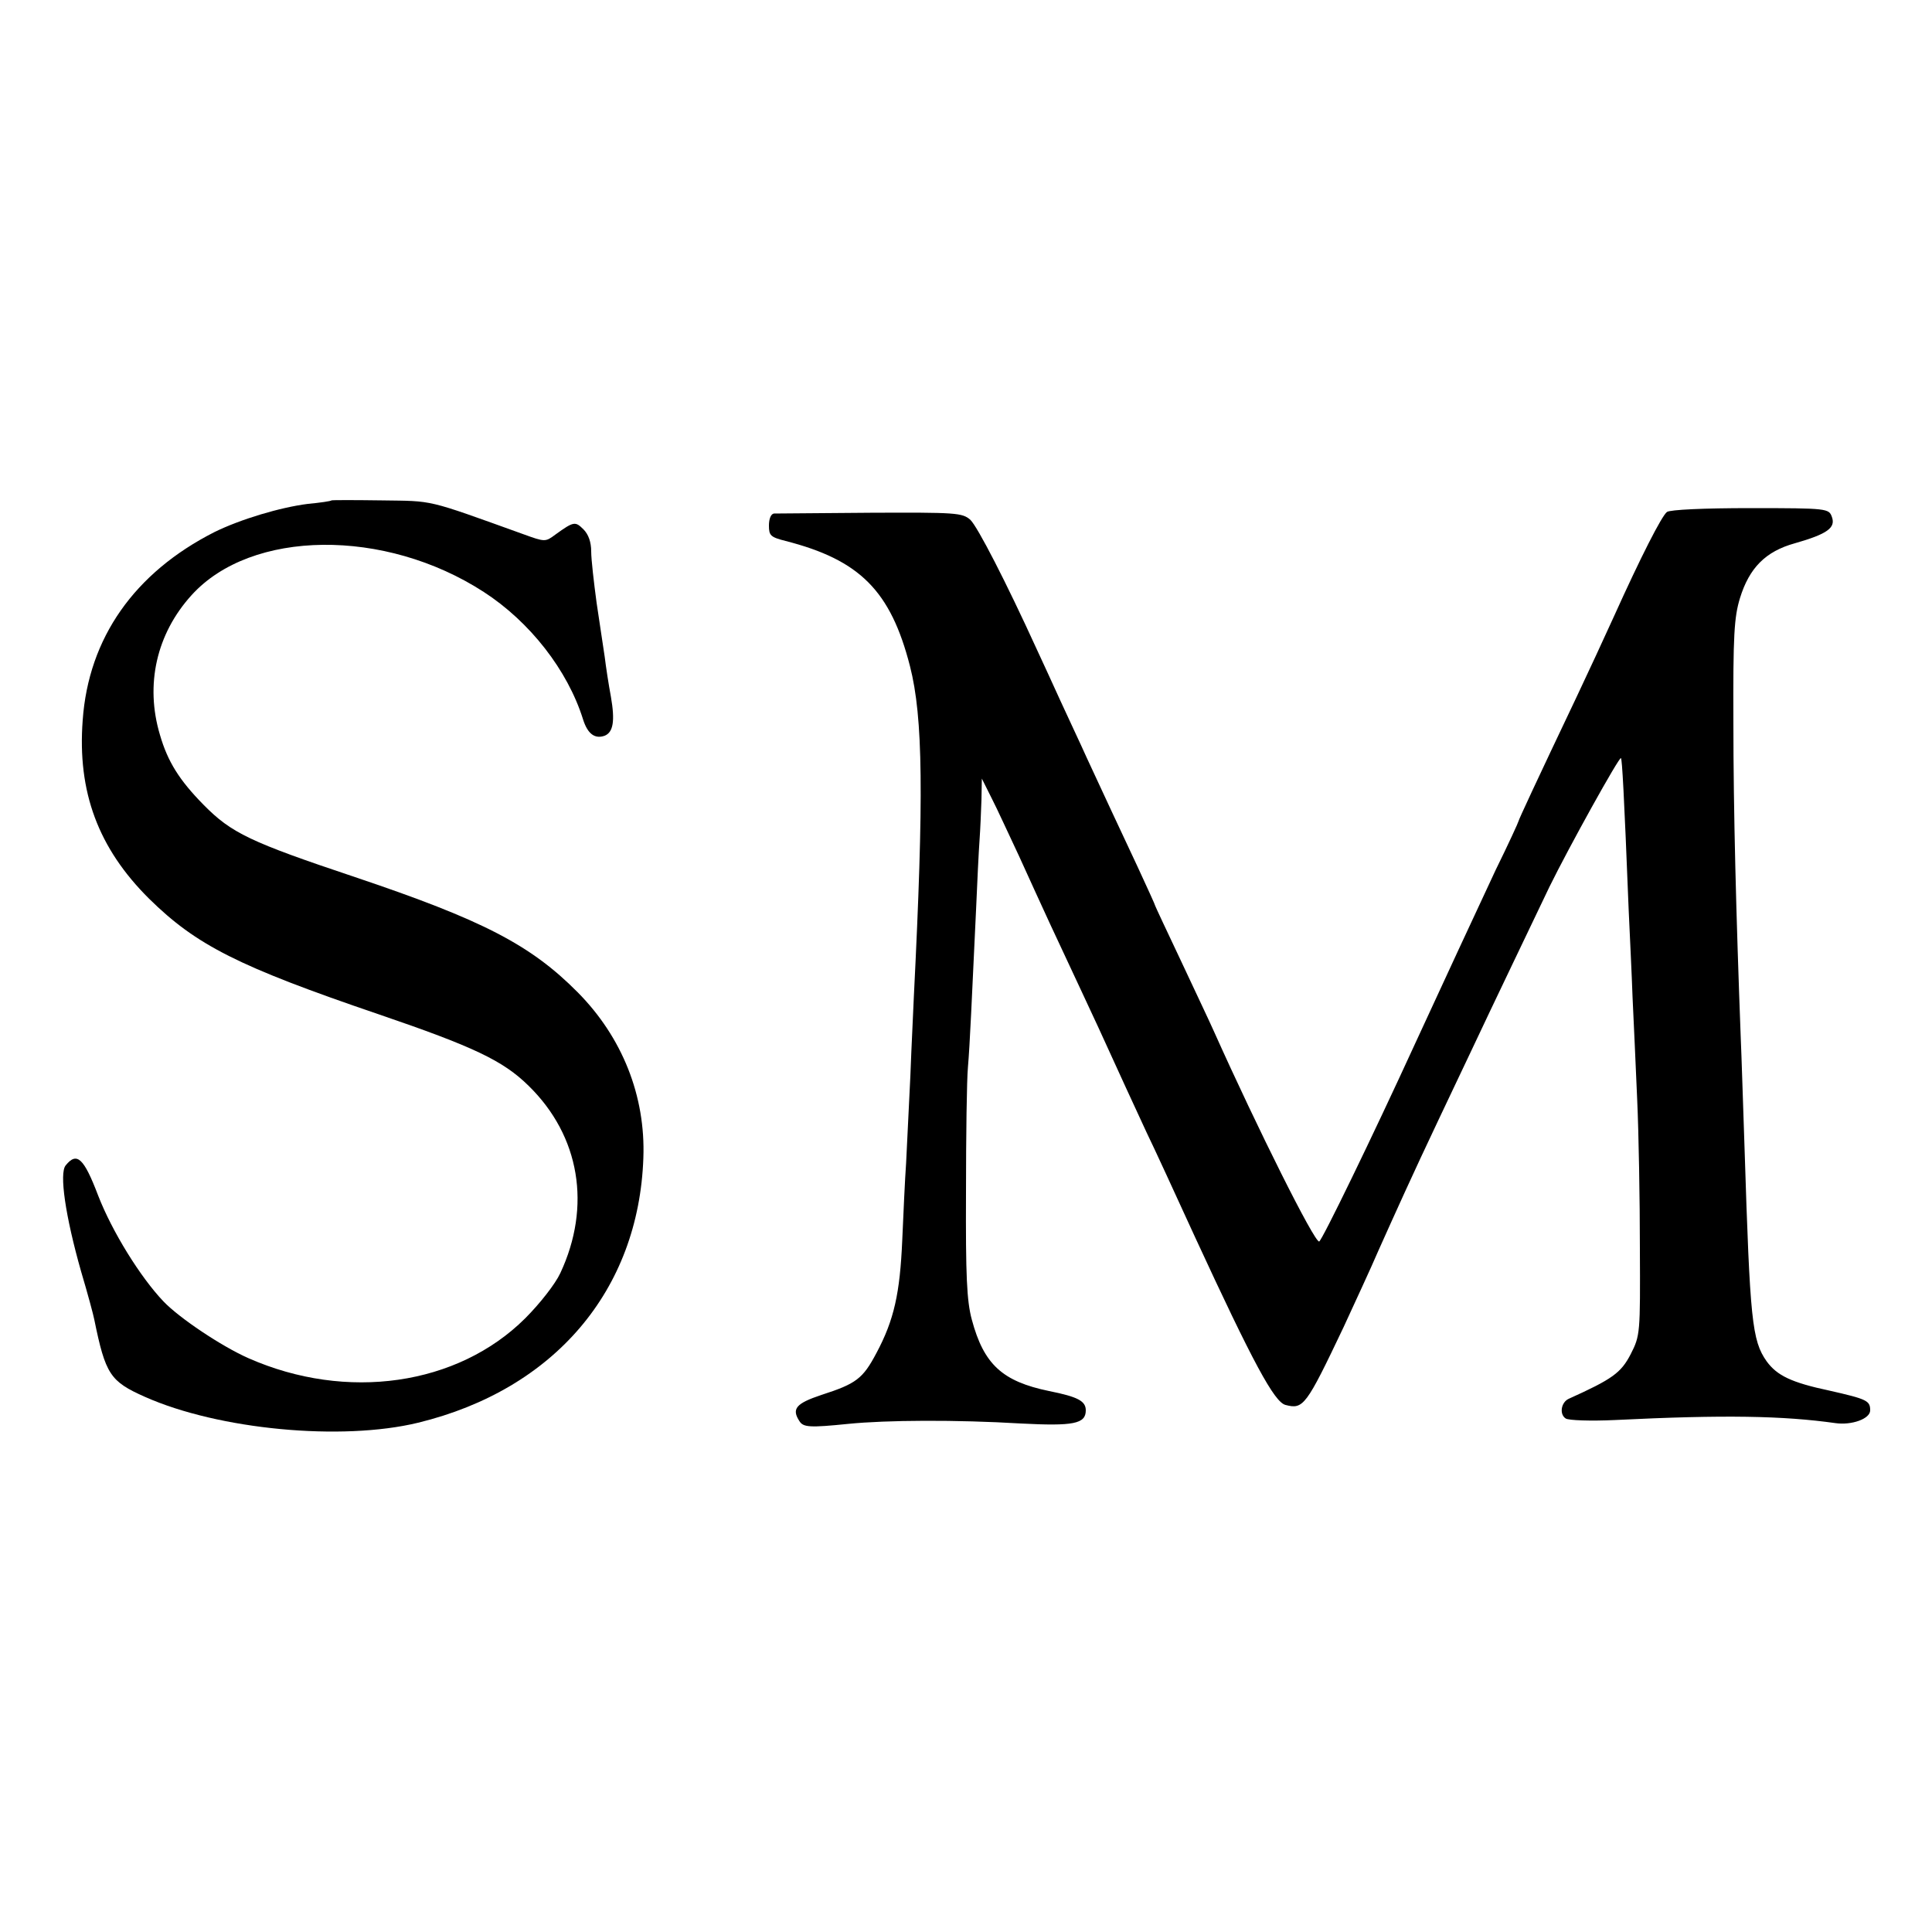
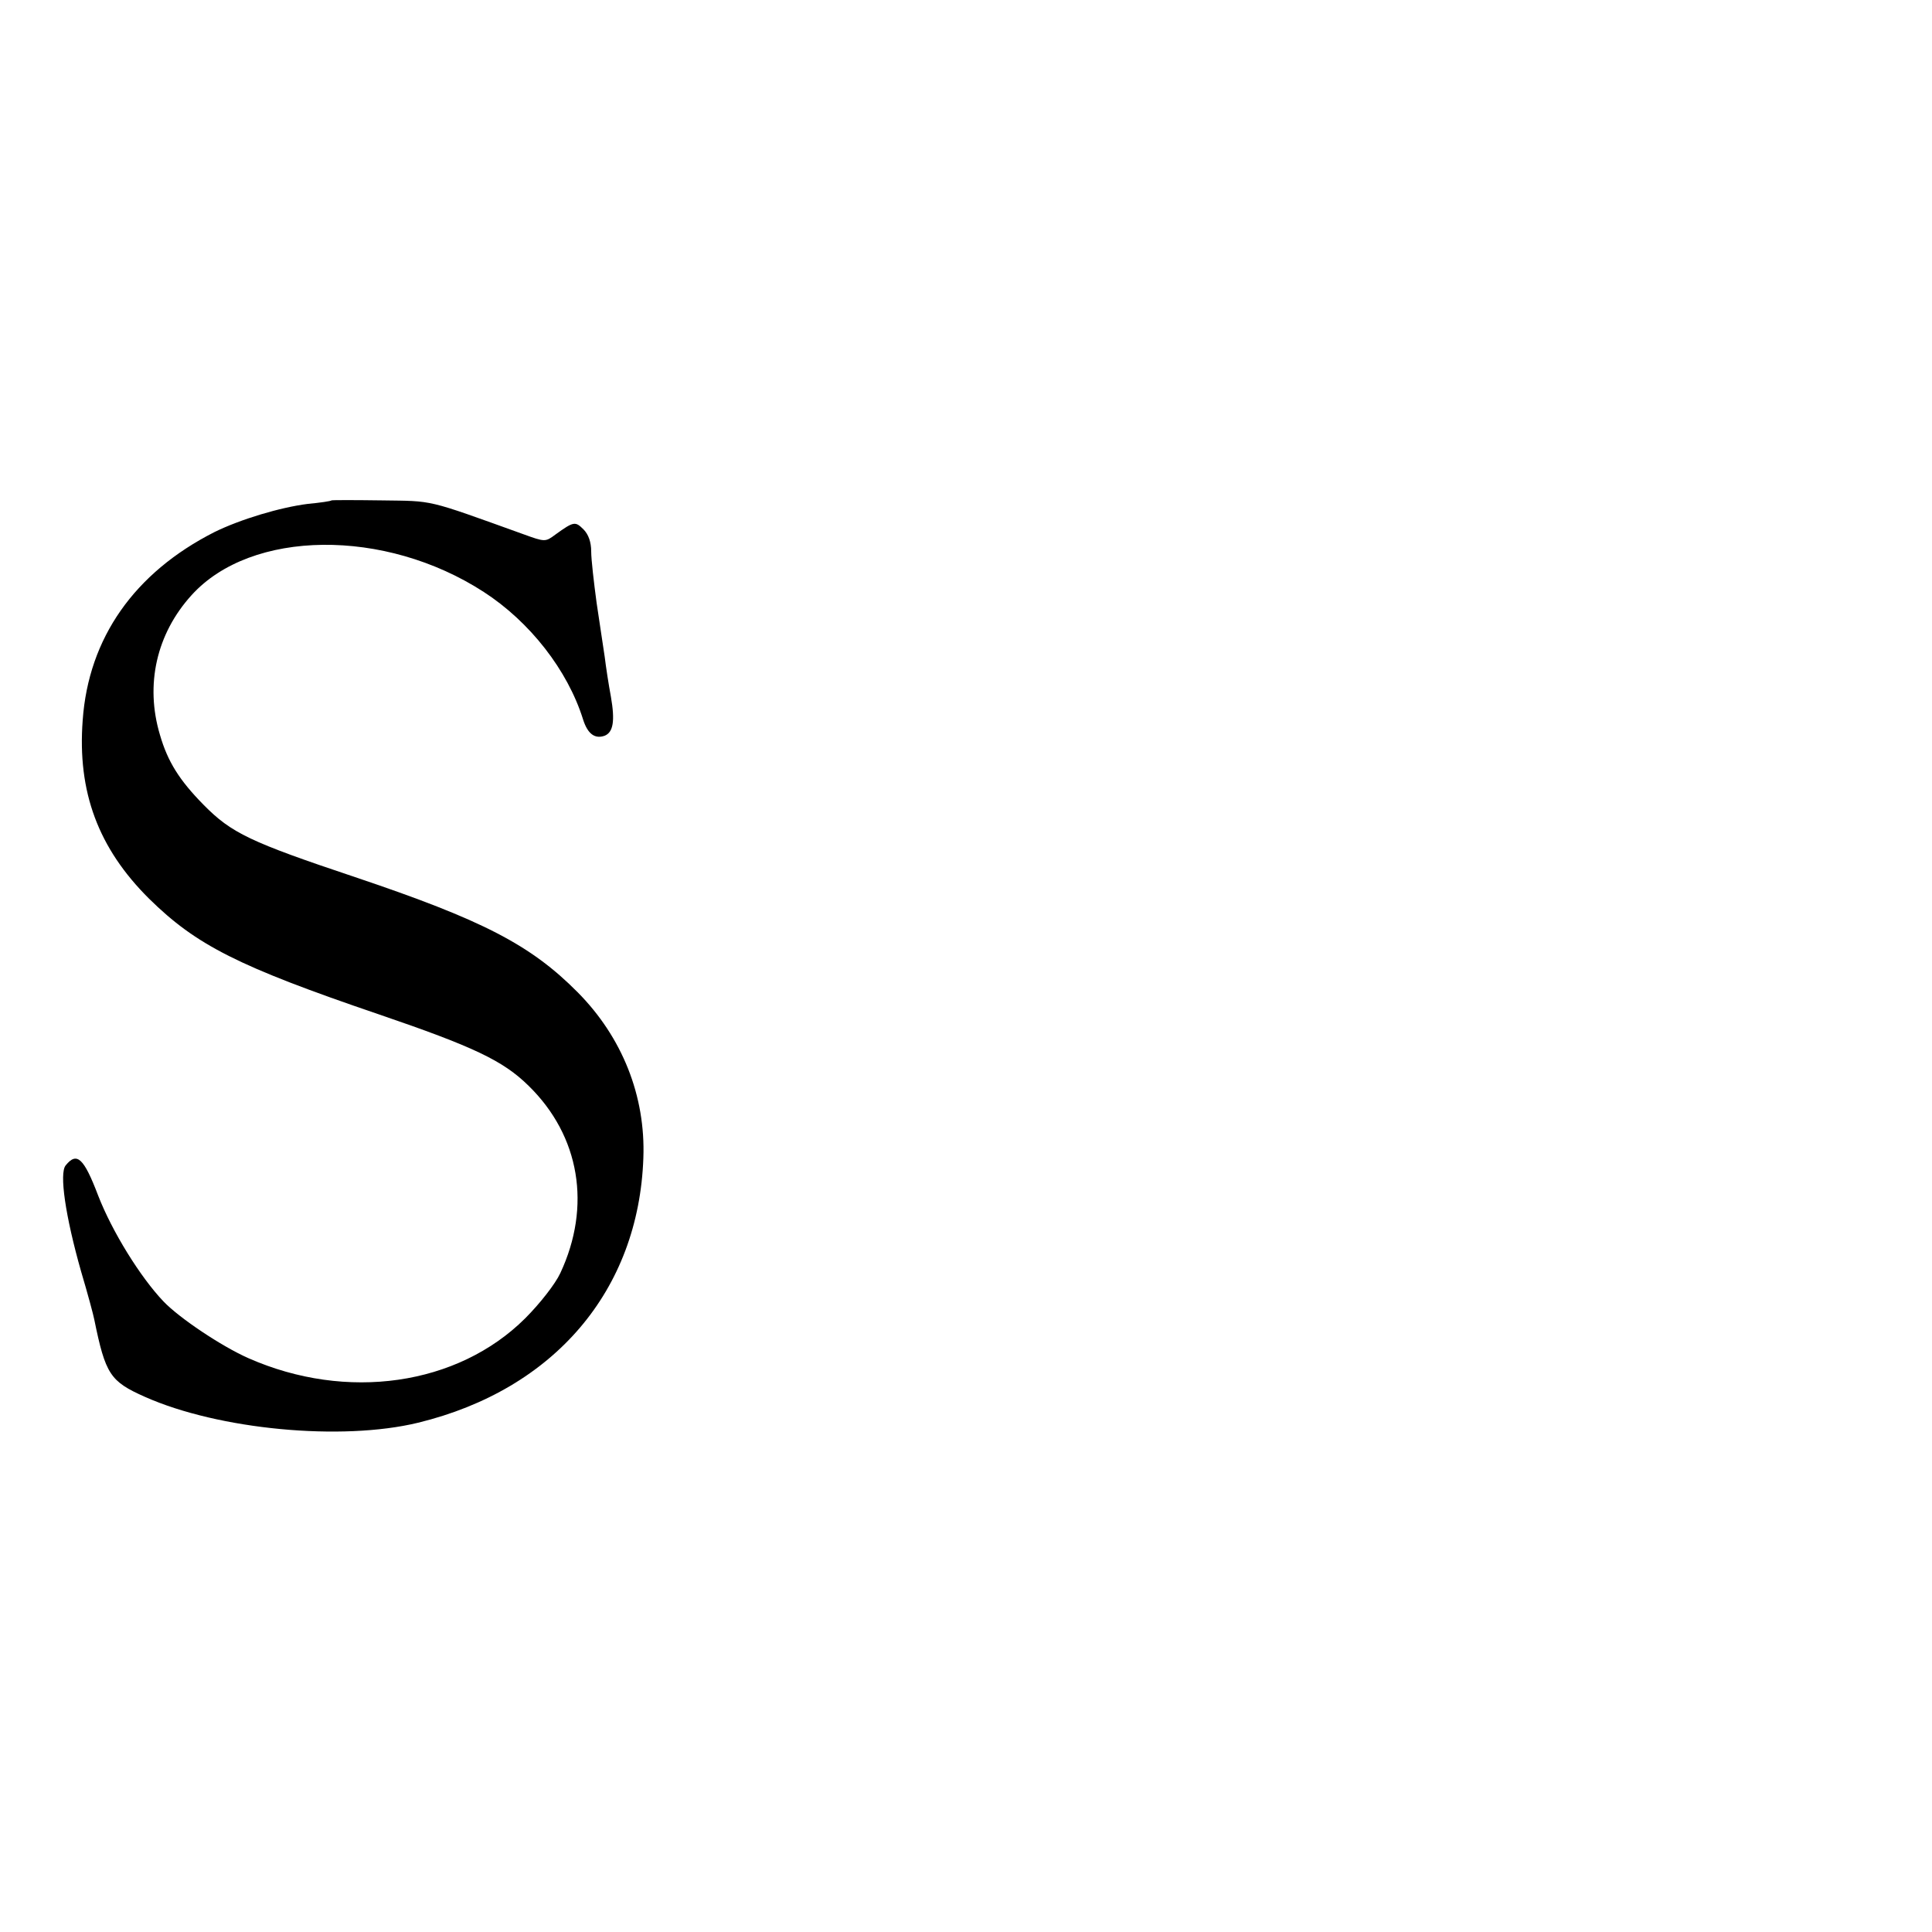
<svg xmlns="http://www.w3.org/2000/svg" version="1.0" width="500pt" height="500pt" viewBox="0 0 500 500" preserveAspectRatio="xMidYMid meet">
  <g transform="translate(0,500) scale(0.1,-0.1)" fill="#000000" stroke="none">
    <path d="M858 3705 c-2 -2 -29 -6 -61 -9 -72 -9 -175 -40 -242 -73 -207 -105 -326 -274 -341 -487 -14 -185 40 -331 172 -462 122 -120 230 -175 594 -299 246 -84 322 -120 388 -185 133 -130 163 -312 82 -485 -13 -28 -53 -79 -91 -117 -175 -174 -462 -215 -716 -103 -70 31 -179 104 -220 147 -60 63 -133 181 -169 274 -37 97 -55 114 -84 78 -17 -20 -1 -131 40 -275 17 -57 32 -113 34 -124 29 -142 41 -160 131 -200 191 -85 509 -115 707 -67 353 86 571 343 583 685 6 161 -55 313 -170 429 -122 123 -246 187 -576 298 -272 91 -320 114 -392 187 -63 64 -93 112 -113 181 -39 130 -9 262 82 362 154 170 500 174 756 8 119 -77 217 -202 257 -330 12 -38 31 -51 56 -42 22 9 27 38 16 101 -6 32 -13 78 -16 103 -4 25 -13 88 -21 140 -7 52 -14 112 -14 133 0 24 -7 44 -20 57 -21 21 -25 21 -72 -13 -27 -20 -27 -20 -85 1 -253 91 -229 85 -365 87 -70 1 -129 1 -130 0z" />
-     <path d="M4314 3675 c-14 -11 -68 -117 -137 -270 -25 -55 -68 -148 -96 -207 -107 -225 -151 -320 -151 -323 0 -2 -26 -59 -59 -126 -51 -109 -136 -292 -206 -444 -115 -251 -244 -516 -251 -518 -12 -3 -159 291 -272 543 -11 25 -50 107 -86 184 -36 76 -66 140 -66 141 0 2 -21 48 -46 102 -50 106 -85 182 -132 283 -16 36 -47 101 -67 145 -20 44 -48 105 -62 135 -79 173 -153 317 -172 335 -21 18 -37 19 -259 18 -130 -1 -243 -2 -249 -2 -8 -1 -13 -14 -13 -31 0 -26 4 -30 43 -40 192 -49 272 -129 322 -324 34 -133 36 -336 10 -856 -1 -30 -6 -122 -9 -205 -4 -82 -9 -184 -11 -225 -3 -41 -7 -131 -10 -200 -6 -137 -21 -206 -67 -292 -35 -66 -52 -79 -142 -108 -66 -22 -78 -36 -57 -68 10 -16 27 -17 126 -7 99 10 280 11 447 1 136 -7 168 -1 168 34 0 24 -20 35 -95 50 -121 25 -169 69 -200 185 -13 48 -16 113 -15 328 0 148 2 294 5 325 5 58 10 174 21 407 3 72 7 153 9 180 2 28 4 75 5 105 l1 55 25 -50 c14 -27 45 -95 71 -150 25 -55 61 -134 80 -175 78 -166 101 -217 126 -270 57 -125 91 -199 124 -270 20 -41 76 -163 125 -270 151 -327 206 -429 235 -436 46 -12 53 -3 150 201 28 61 70 151 91 200 43 96 89 198 154 335 22 47 60 126 83 175 62 132 156 327 205 430 50 102 181 338 185 333 3 -3 8 -90 20 -393 3 -66 8 -167 10 -225 3 -58 8 -177 12 -265 4 -88 7 -261 7 -385 1 -221 1 -226 -24 -275 -25 -48 -47 -64 -160 -115 -20 -9 -25 -40 -8 -51 7 -5 65 -7 128 -4 283 14 435 11 570 -8 42 -6 90 11 90 33 0 25 -8 29 -105 51 -99 21 -136 39 -163 76 -38 54 -43 106 -57 548 -4 116 -8 246 -10 290 -12 319 -19 587 -19 815 -1 226 2 273 17 322 24 78 66 121 142 142 84 24 106 40 96 68 -8 22 -10 23 -211 23 -120 0 -208 -4 -216 -10z" />
  </g>
</svg>